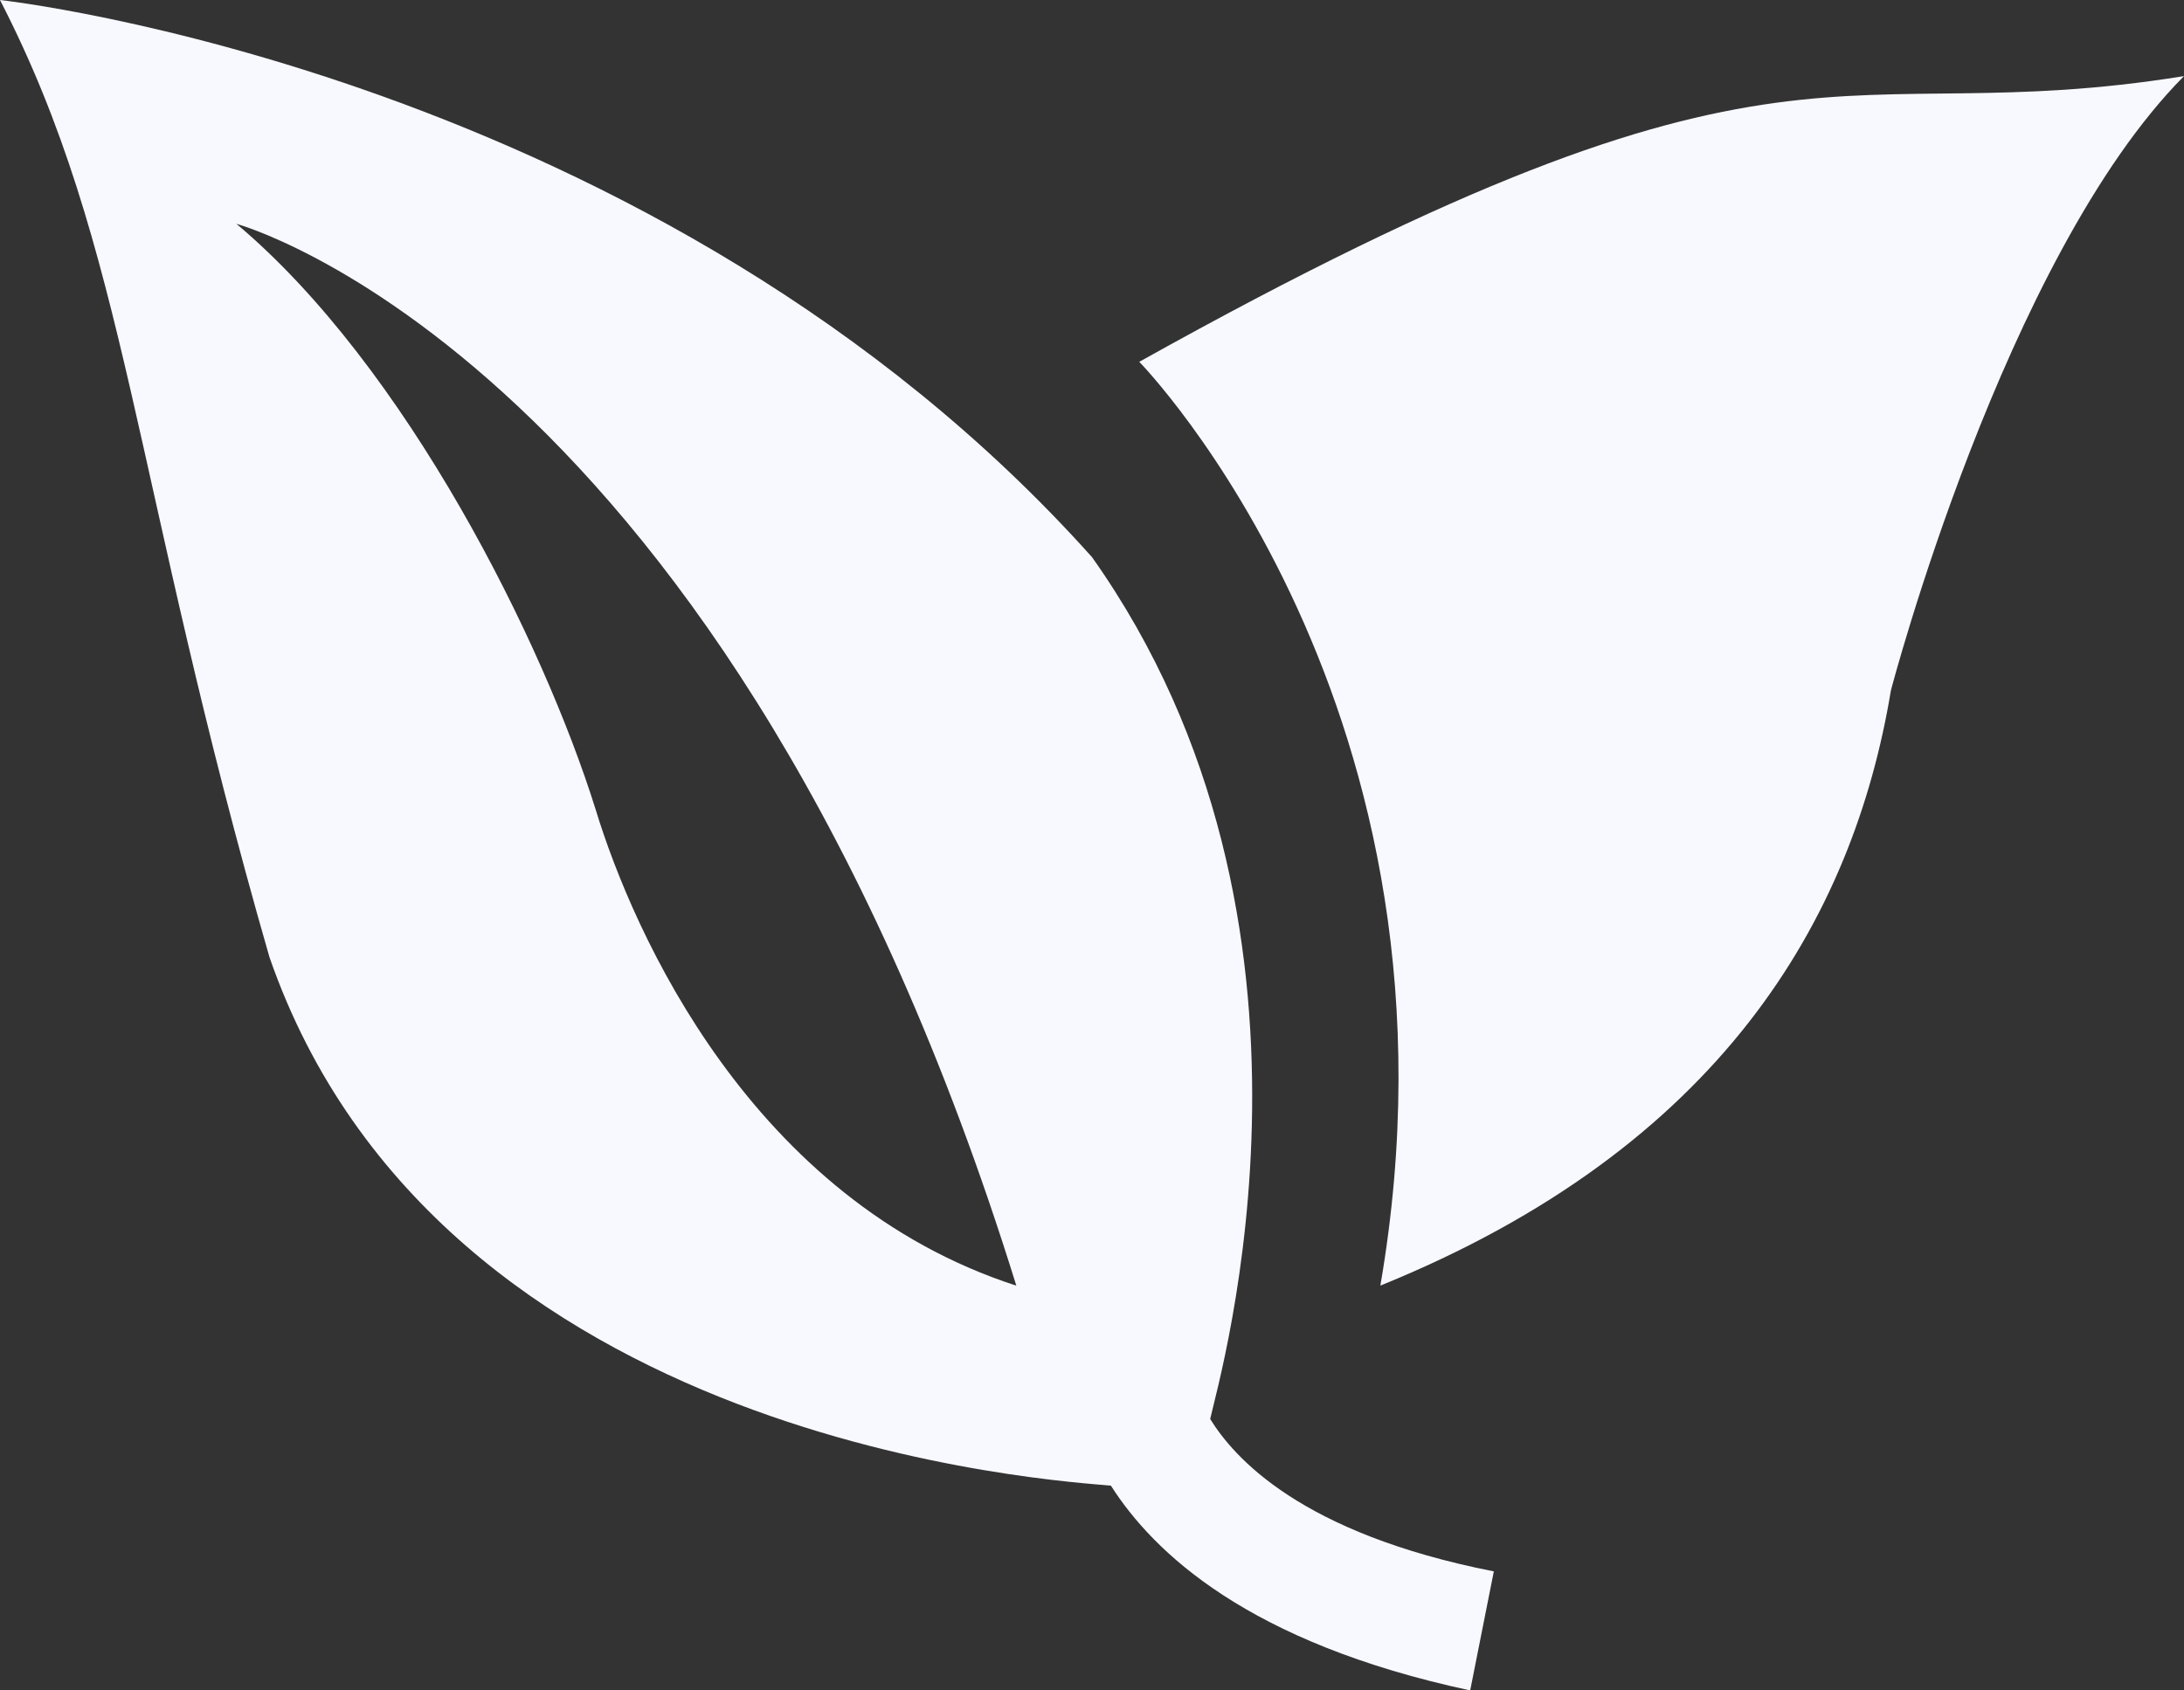
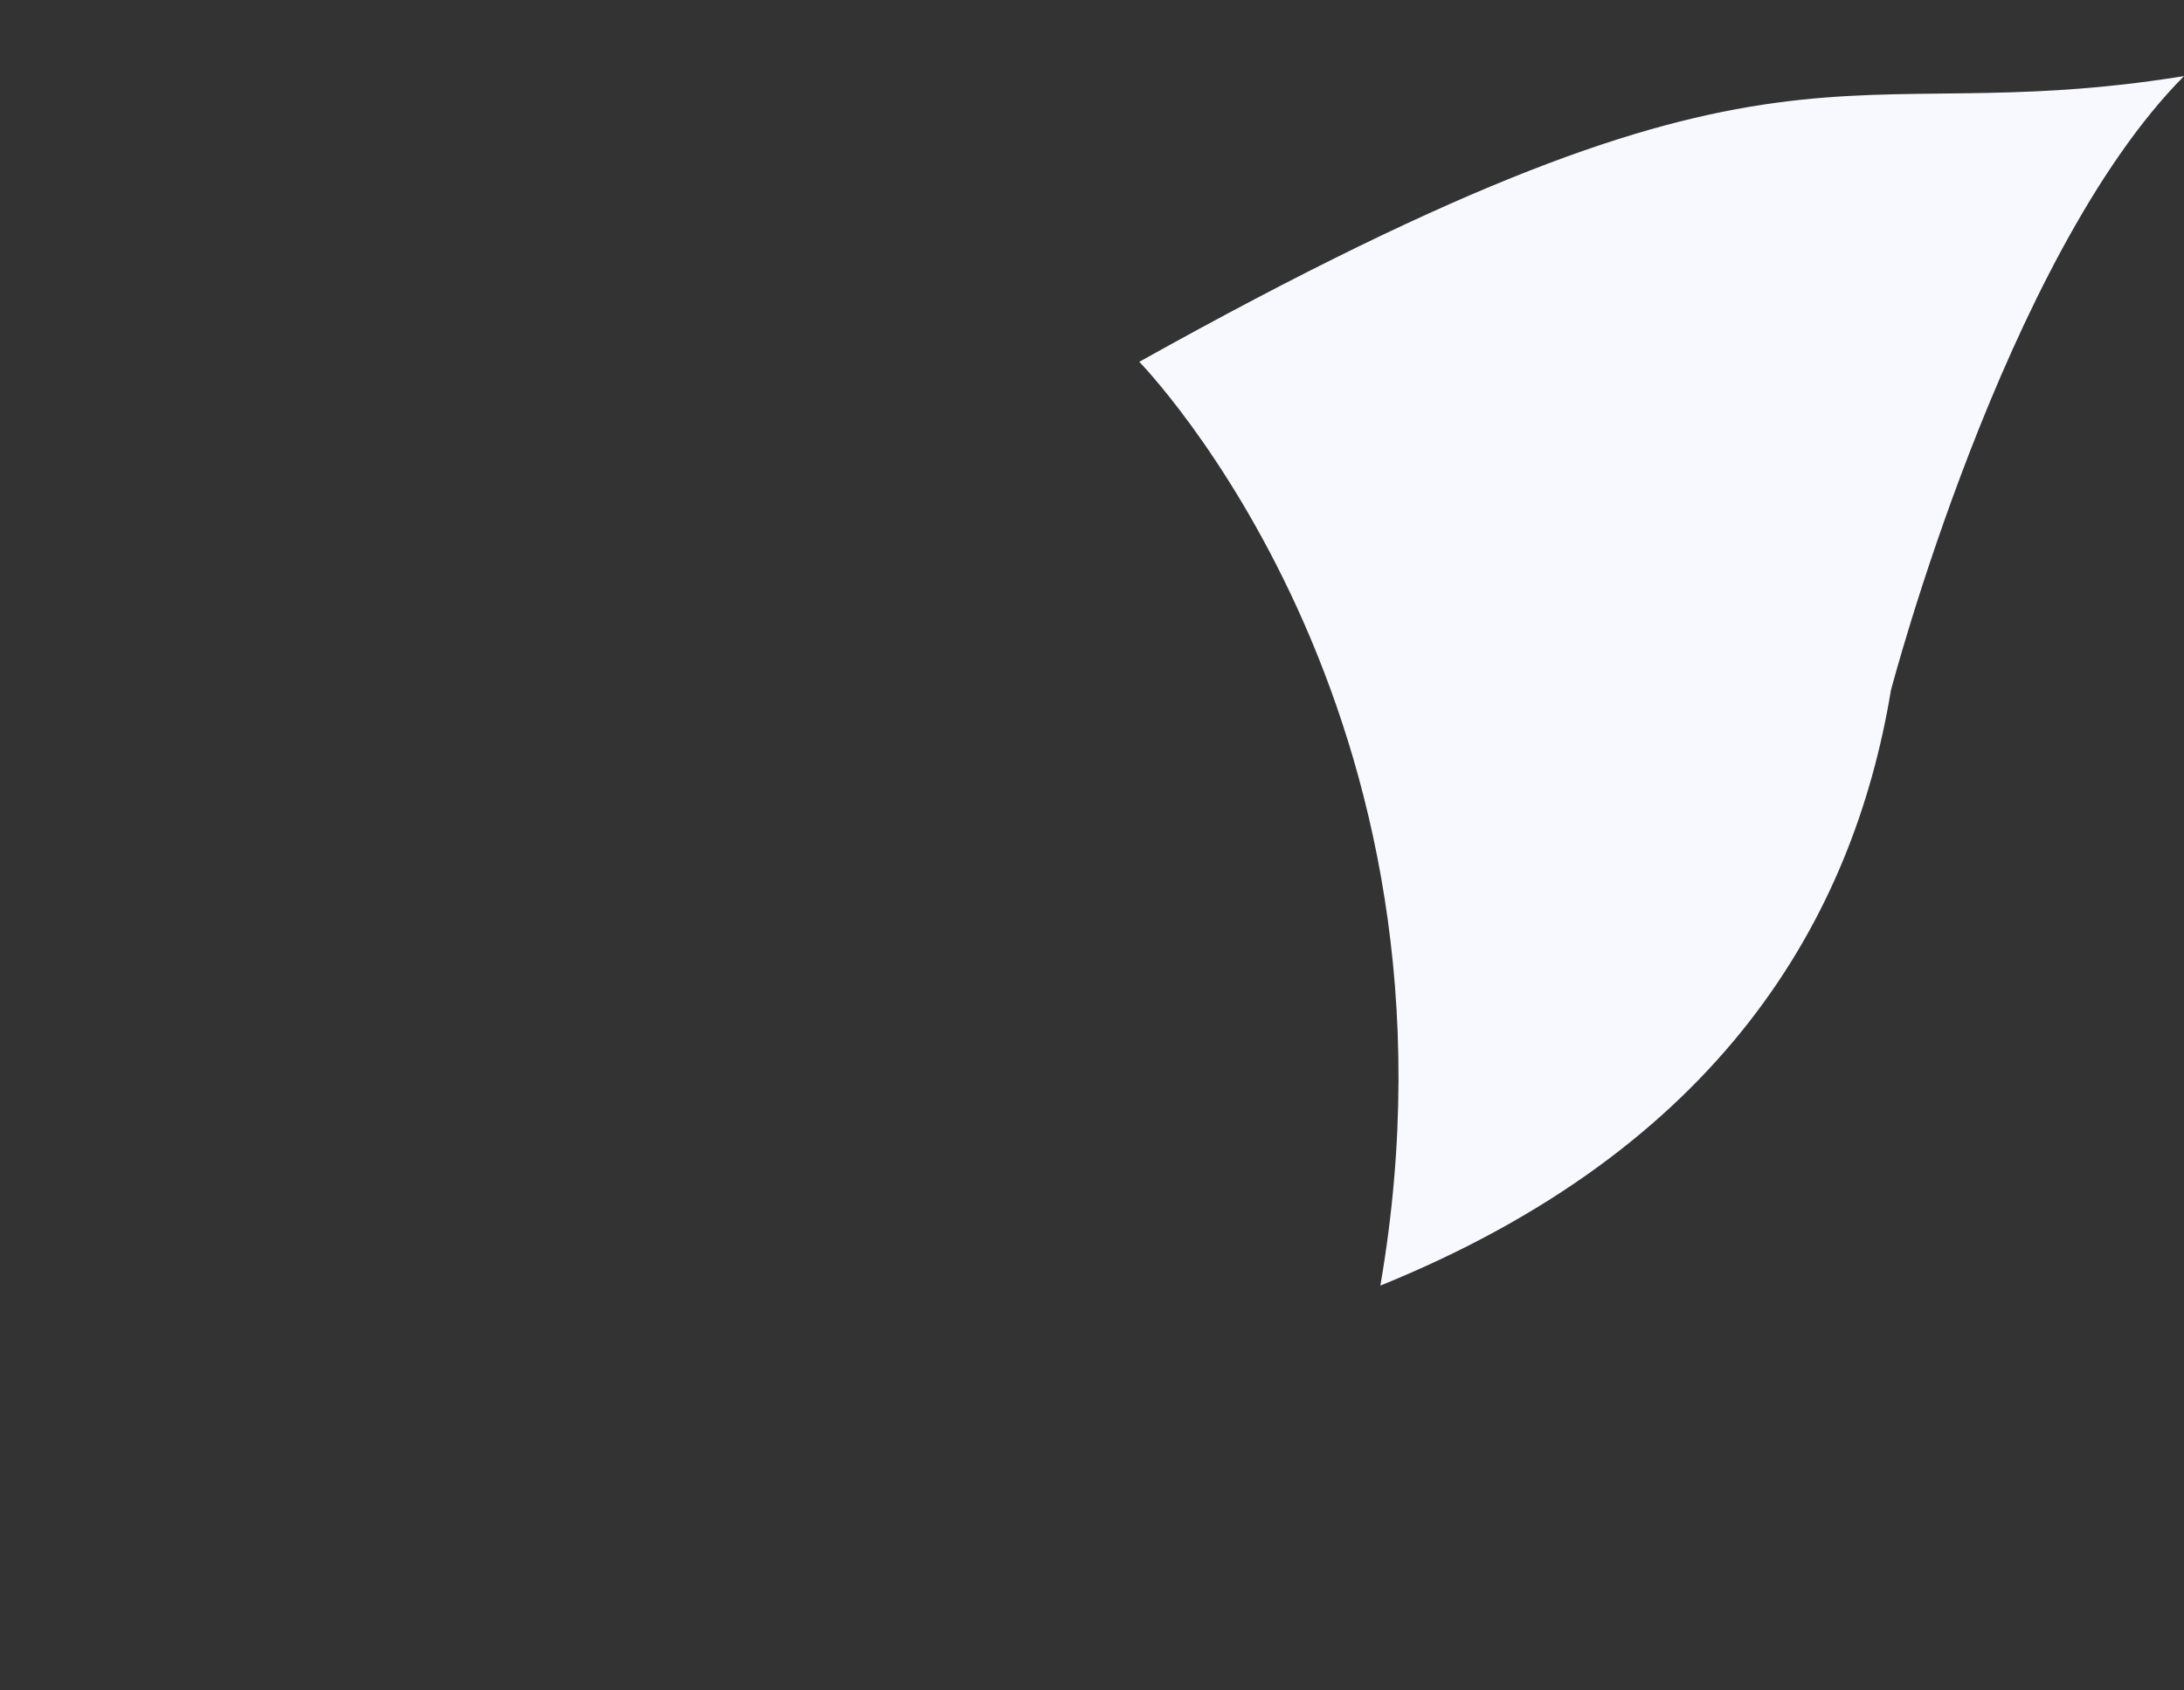
<svg xmlns="http://www.w3.org/2000/svg" width="62" height="48" viewBox="0 0 62 48" fill="none">
  <rect x="0" y="0" width="62" height="48" fill="#333333" stroke="none" />
  <path d="M32.342 10.274C32.342 10.274 42.005 20.144 39.186 36.505C48.849 32.584 52.606 26.093 53.68 19.603C53.68 19.603 56.9 7.299 62 2.161C51.935 3.784 50.996 -0.137 32.342 10.274Z" fill="#F8F9FF" />
-   <path d="M34.355 40.293C34.623 39.076 38.38 26.231 31 15.82C18.654 2.028 4.09539e-06 8.25264e-06 4.09539e-06 8.25264e-06C3.623 7.031 3.758 13.656 7.649 27.177C12.48 41.104 30.195 42.051 31.537 42.186C32.744 44.079 35.428 46.648 41.736 48L42.407 44.62C36.904 43.538 35.026 41.375 34.355 40.293ZM16.909 22.986C15.433 18.253 11.541 10.411 6.71 6.355C6.71 6.355 20.666 10.141 28.852 36.507C21.337 34.073 17.983 26.501 16.909 22.986Z" fill="#F8F9FF" />
</svg>